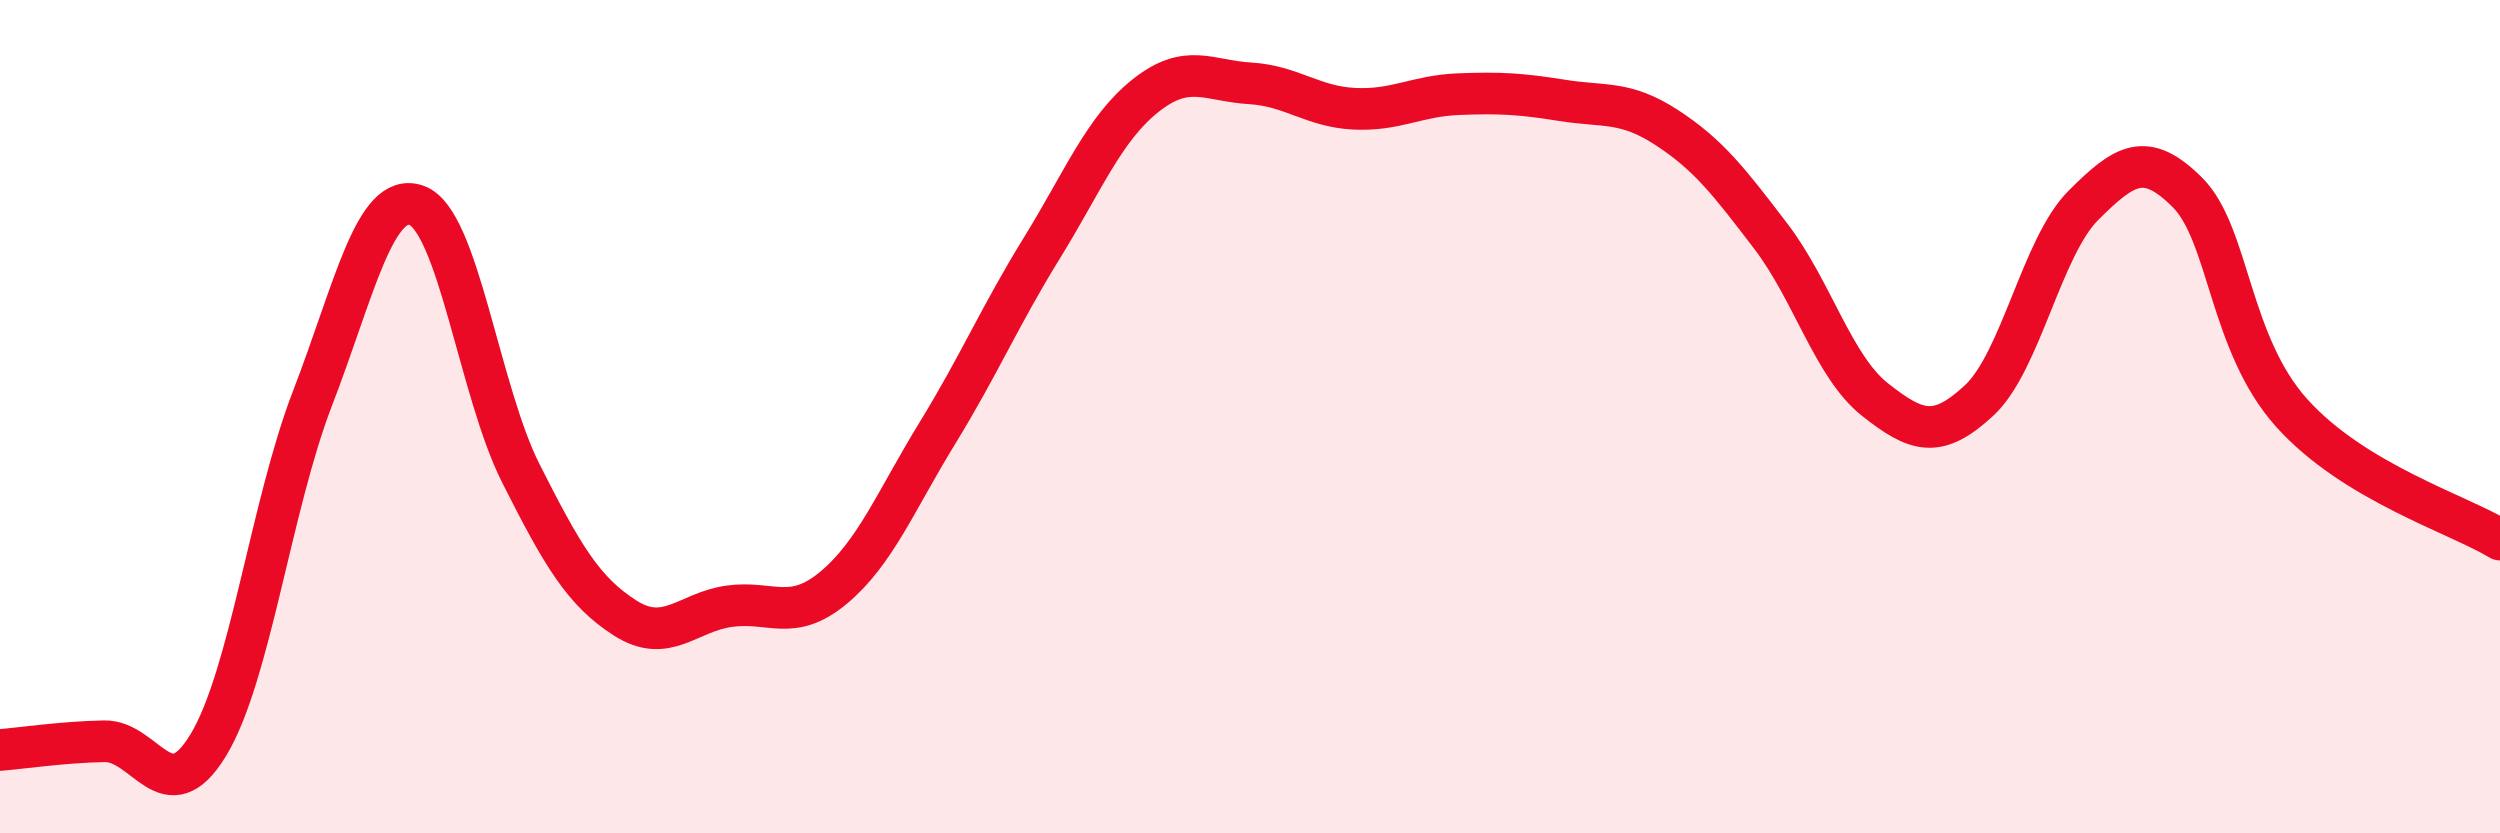
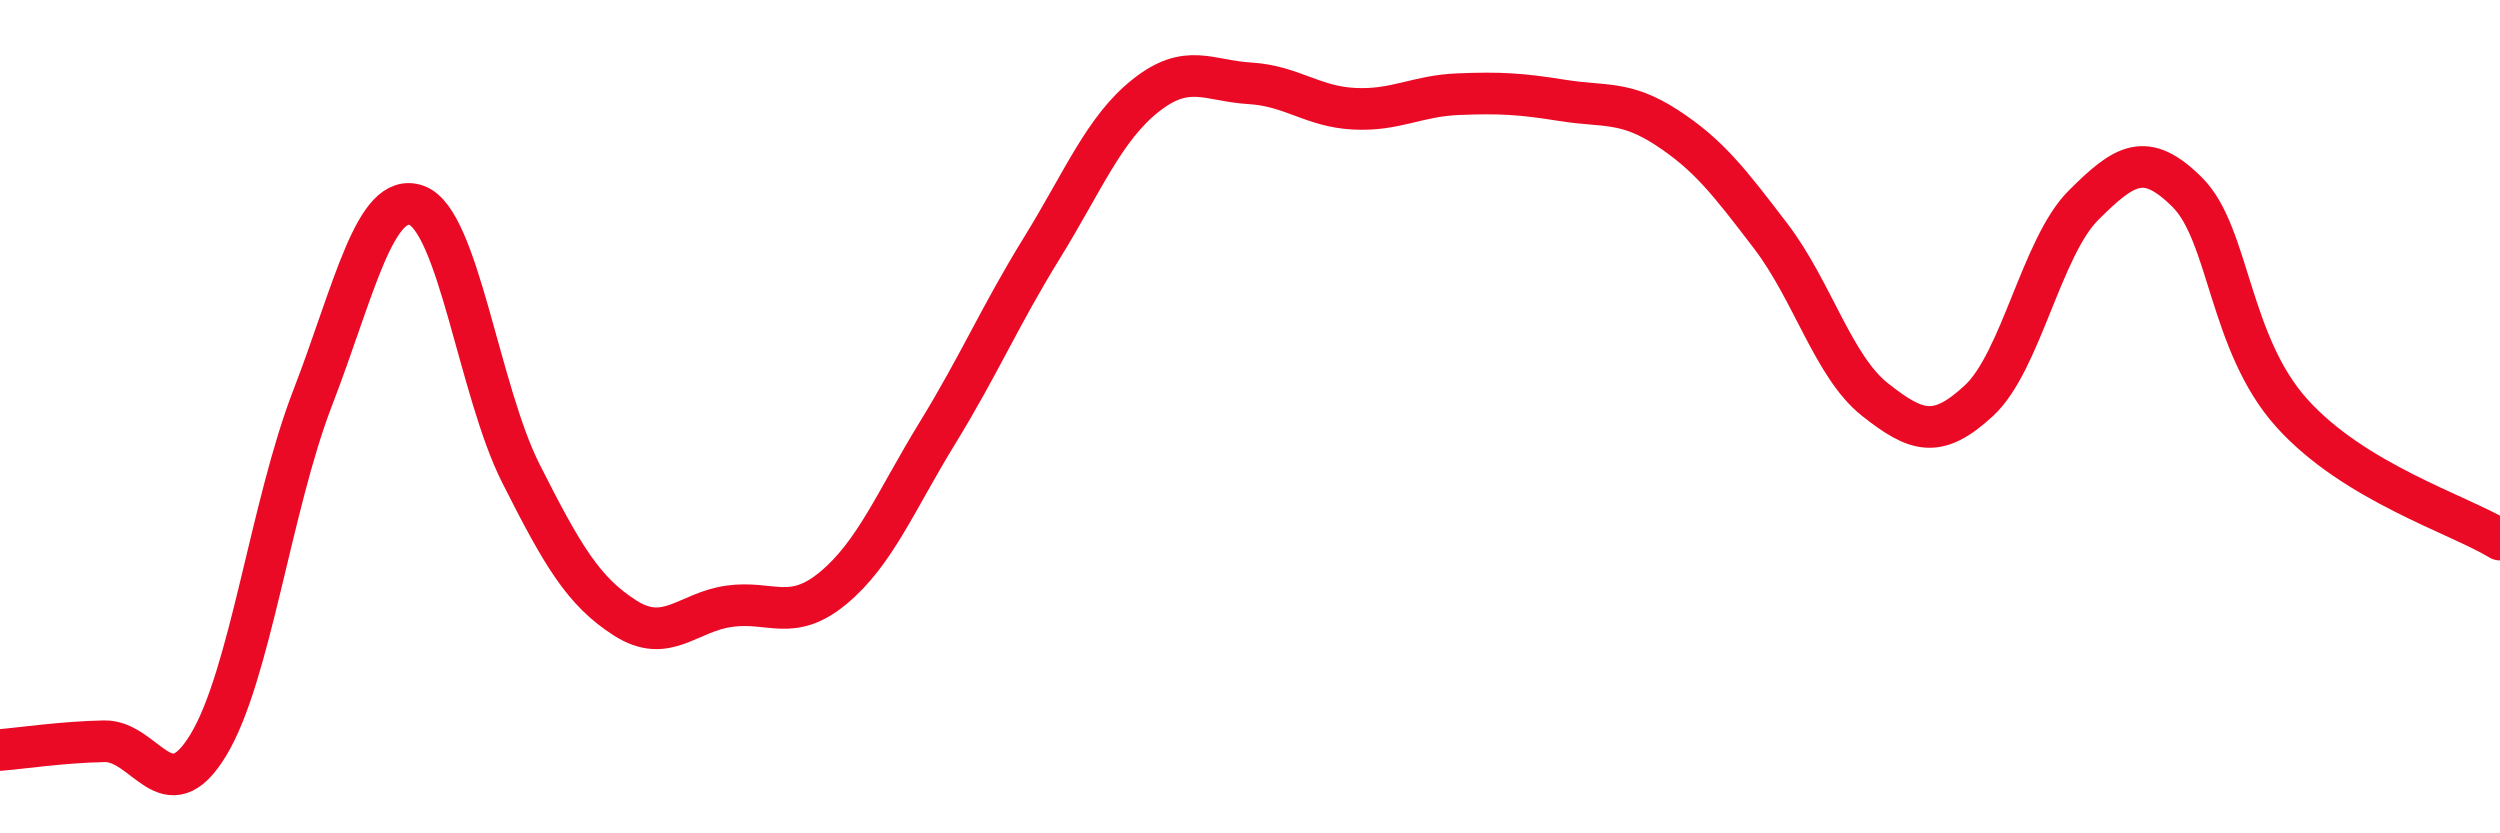
<svg xmlns="http://www.w3.org/2000/svg" width="60" height="20" viewBox="0 0 60 20">
-   <path d="M 0,18 C 0.5,17.96 1.5,17.81 2.5,17.79 C 3.5,17.77 4,19.53 5,17.88 C 6,16.23 6.5,12.15 7.5,9.56 C 8.5,6.97 9,4.57 10,4.93 C 11,5.29 11.5,9.38 12.5,11.36 C 13.5,13.34 14,14.19 15,14.83 C 16,15.47 16.5,14.69 17.5,14.55 C 18.5,14.41 19,14.94 20,14.11 C 21,13.28 21.5,12.02 22.5,10.39 C 23.5,8.76 24,7.58 25,5.96 C 26,4.34 26.5,3.08 27.5,2.29 C 28.5,1.5 29,1.94 30,2 C 31,2.06 31.5,2.56 32.5,2.61 C 33.5,2.66 34,2.3 35,2.26 C 36,2.22 36.5,2.25 37.5,2.41 C 38.5,2.57 39,2.41 40,3.06 C 41,3.71 41.5,4.36 42.5,5.67 C 43.5,6.98 44,8.8 45,9.59 C 46,10.38 46.5,10.54 47.5,9.61 C 48.5,8.68 49,5.93 50,4.93 C 51,3.93 51.5,3.62 52.5,4.62 C 53.5,5.62 53.5,8.24 55,9.91 C 56.5,11.58 59,12.34 60,12.95L60 20L0 20Z" fill="#EB0A25" opacity="0.1" stroke-linecap="round" stroke-linejoin="round" />
  <path d="M 0,18 C 0.5,17.96 1.5,17.81 2.5,17.79 C 3.5,17.77 4,19.53 5,17.88 C 6,16.23 6.5,12.15 7.5,9.56 C 8.5,6.97 9,4.57 10,4.93 C 11,5.29 11.5,9.38 12.5,11.36 C 13.5,13.34 14,14.19 15,14.83 C 16,15.47 16.5,14.69 17.5,14.55 C 18.5,14.41 19,14.94 20,14.11 C 21,13.28 21.5,12.02 22.5,10.39 C 23.5,8.76 24,7.58 25,5.96 C 26,4.34 26.5,3.08 27.5,2.29 C 28.5,1.5 29,1.94 30,2 C 31,2.06 31.5,2.56 32.5,2.61 C 33.5,2.66 34,2.3 35,2.26 C 36,2.22 36.5,2.25 37.5,2.41 C 38.5,2.57 39,2.41 40,3.06 C 41,3.71 41.5,4.36 42.5,5.67 C 43.5,6.98 44,8.8 45,9.59 C 46,10.38 46.5,10.54 47.5,9.61 C 48.5,8.68 49,5.93 50,4.93 C 51,3.93 51.5,3.62 52.5,4.62 C 53.5,5.62 53.5,8.24 55,9.91 C 56.5,11.58 59,12.34 60,12.95" stroke="#EB0A25" stroke-width="1" fill="none" stroke-linecap="round" stroke-linejoin="round" />
</svg>